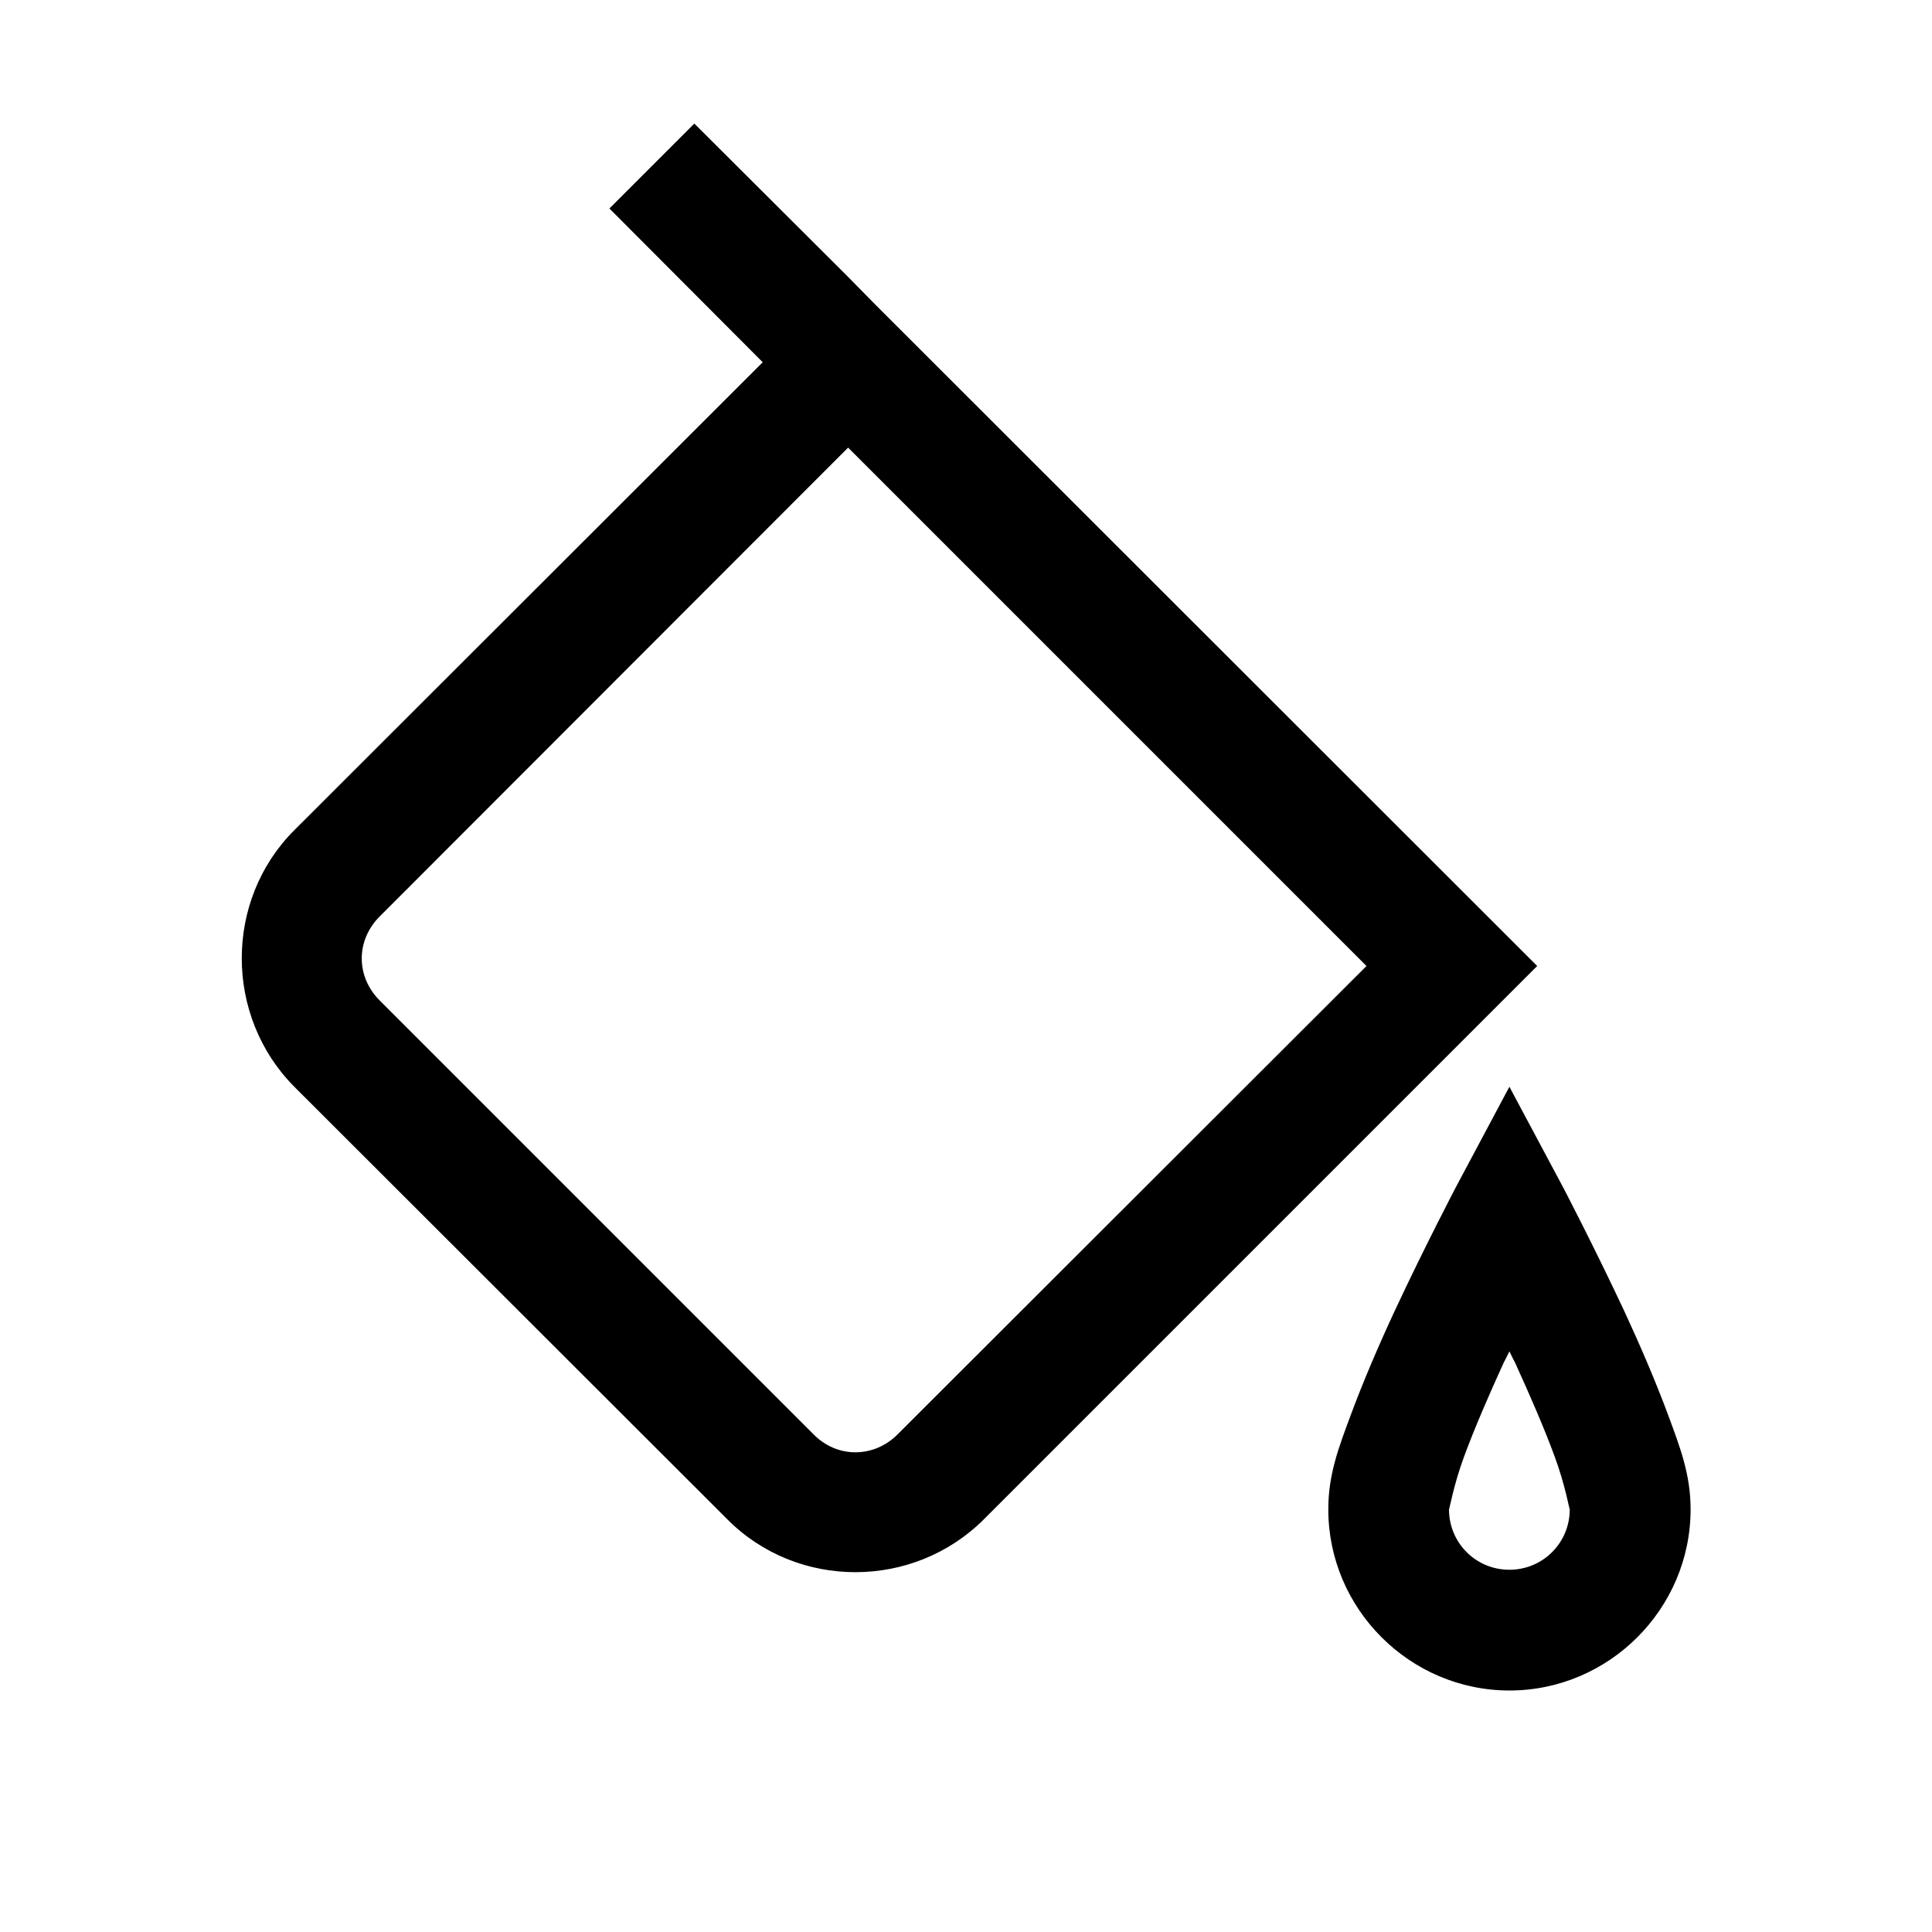
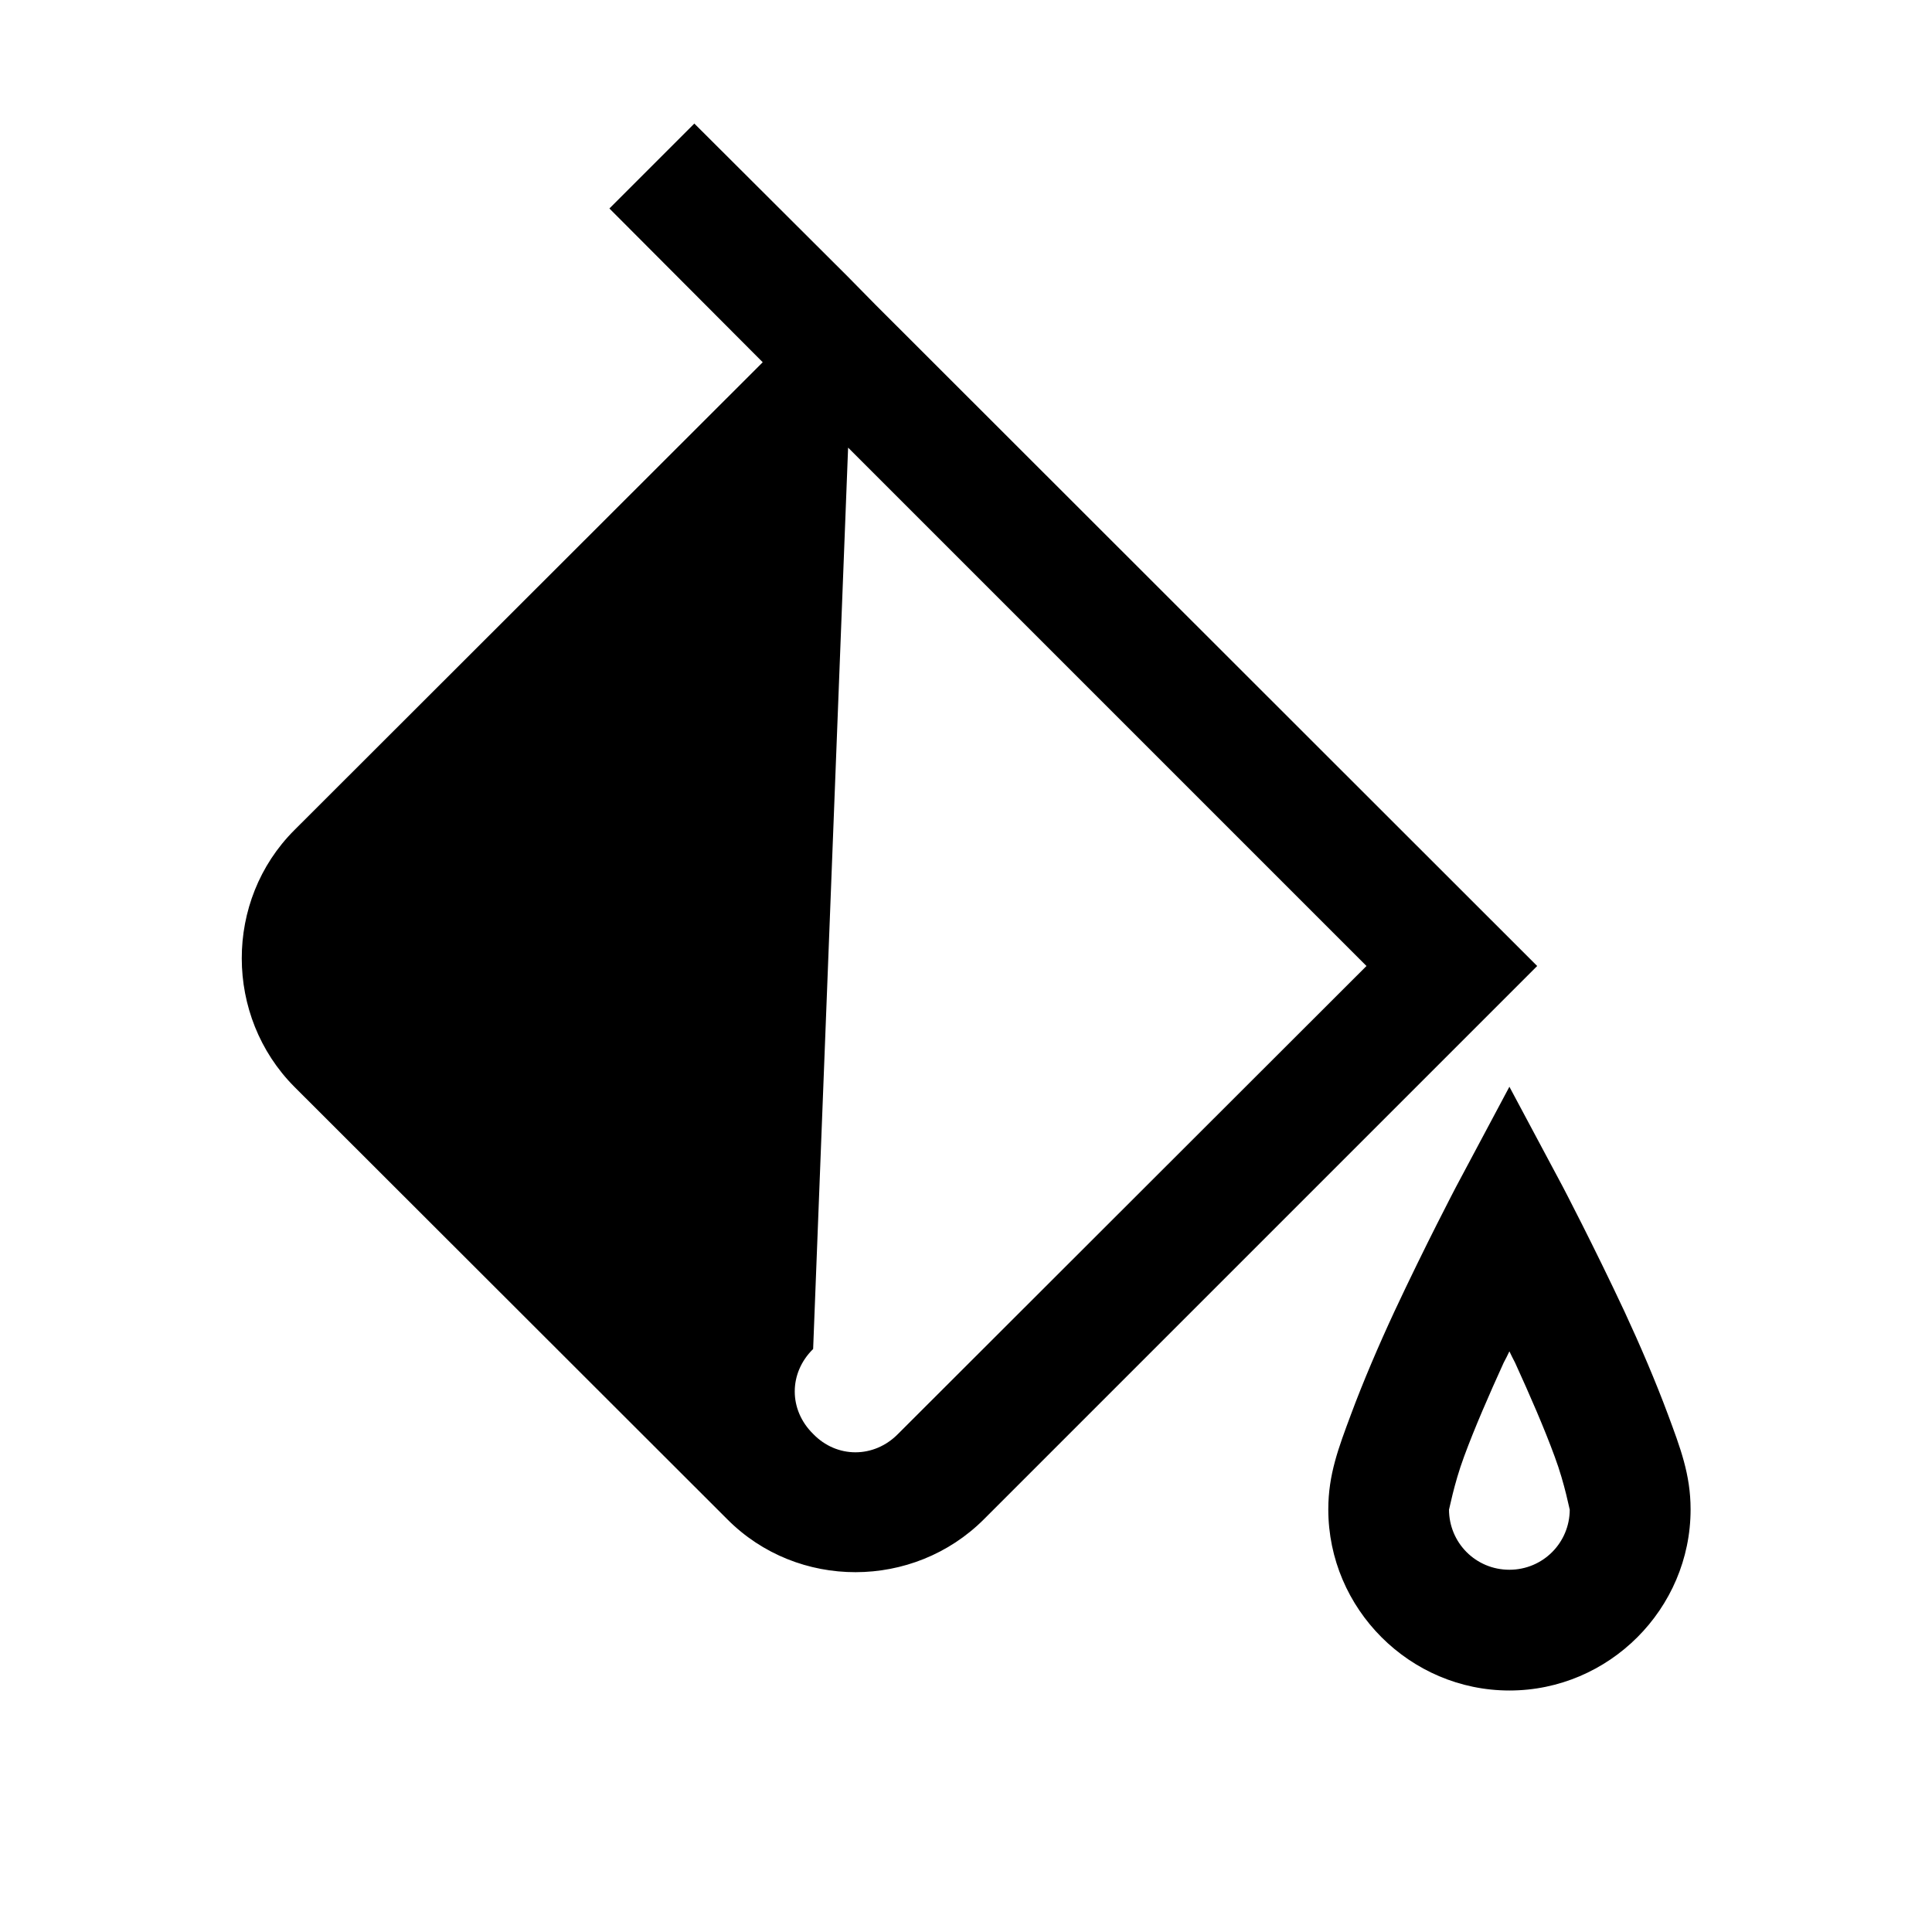
<svg xmlns="http://www.w3.org/2000/svg" version="1.1" id="Layer_1" x="0px" y="0px" viewBox="0 0 42 42" style="enable-background:new 0 0 42 42;" xml:space="preserve">
-   <path d="M15.094,2.686l-1.846,1.846l3.333,3.343L6.398,18.047c-1.528,1.528-1.518,4.05,0,5.578l9.413,9.403  c1.528,1.538,4.05,1.528,5.578,0L33.417,21L19.031,6.624l-0.595-0.605L15.094,2.686z M18.437,9.731L29.706,21L19.523,31.172  c-0.523,0.533-1.333,0.533-1.846,0l-9.413-9.413c-0.533-0.523-0.533-1.323,0-1.846L18.437,9.731z M32.813,23.625l-1.159,2.174  c0,0-0.667,1.271-1.343,2.717c-0.338,0.728-0.677,1.518-0.943,2.235c-0.267,0.718-0.492,1.302-0.492,2.061  c0,2.164,1.774,3.938,3.938,3.938s3.938-1.774,3.938-3.938c0-0.759-0.226-1.343-0.492-2.061c-0.267-0.718-0.605-1.507-0.943-2.235  c-0.677-1.446-1.343-2.717-1.343-2.717L32.813,23.625z M32.813,29.377c0.062,0.133,0.062,0.123,0.123,0.246  c0.318,0.697,0.636,1.425,0.861,2.041c0.226,0.605,0.328,1.189,0.328,1.148c0,0.728-0.584,1.313-1.313,1.313S31.5,33.54,31.5,32.812  c0,0.041,0.103-0.543,0.328-1.148c0.226-0.615,0.543-1.343,0.861-2.041C32.751,29.5,32.751,29.511,32.813,29.377z" />
+   <path d="M15.094,2.686l-1.846,1.846l3.333,3.343L6.398,18.047c-1.528,1.528-1.518,4.05,0,5.578l9.413,9.403  c1.528,1.538,4.05,1.528,5.578,0L33.417,21L19.031,6.624l-0.595-0.605L15.094,2.686z M18.437,9.731L29.706,21L19.523,31.172  c-0.523,0.533-1.333,0.533-1.846,0c-0.533-0.523-0.533-1.323,0-1.846L18.437,9.731z M32.813,23.625l-1.159,2.174  c0,0-0.667,1.271-1.343,2.717c-0.338,0.728-0.677,1.518-0.943,2.235c-0.267,0.718-0.492,1.302-0.492,2.061  c0,2.164,1.774,3.938,3.938,3.938s3.938-1.774,3.938-3.938c0-0.759-0.226-1.343-0.492-2.061c-0.267-0.718-0.605-1.507-0.943-2.235  c-0.677-1.446-1.343-2.717-1.343-2.717L32.813,23.625z M32.813,29.377c0.062,0.133,0.062,0.123,0.123,0.246  c0.318,0.697,0.636,1.425,0.861,2.041c0.226,0.605,0.328,1.189,0.328,1.148c0,0.728-0.584,1.313-1.313,1.313S31.5,33.54,31.5,32.812  c0,0.041,0.103-0.543,0.328-1.148c0.226-0.615,0.543-1.343,0.861-2.041C32.751,29.5,32.751,29.511,32.813,29.377z" />
</svg>